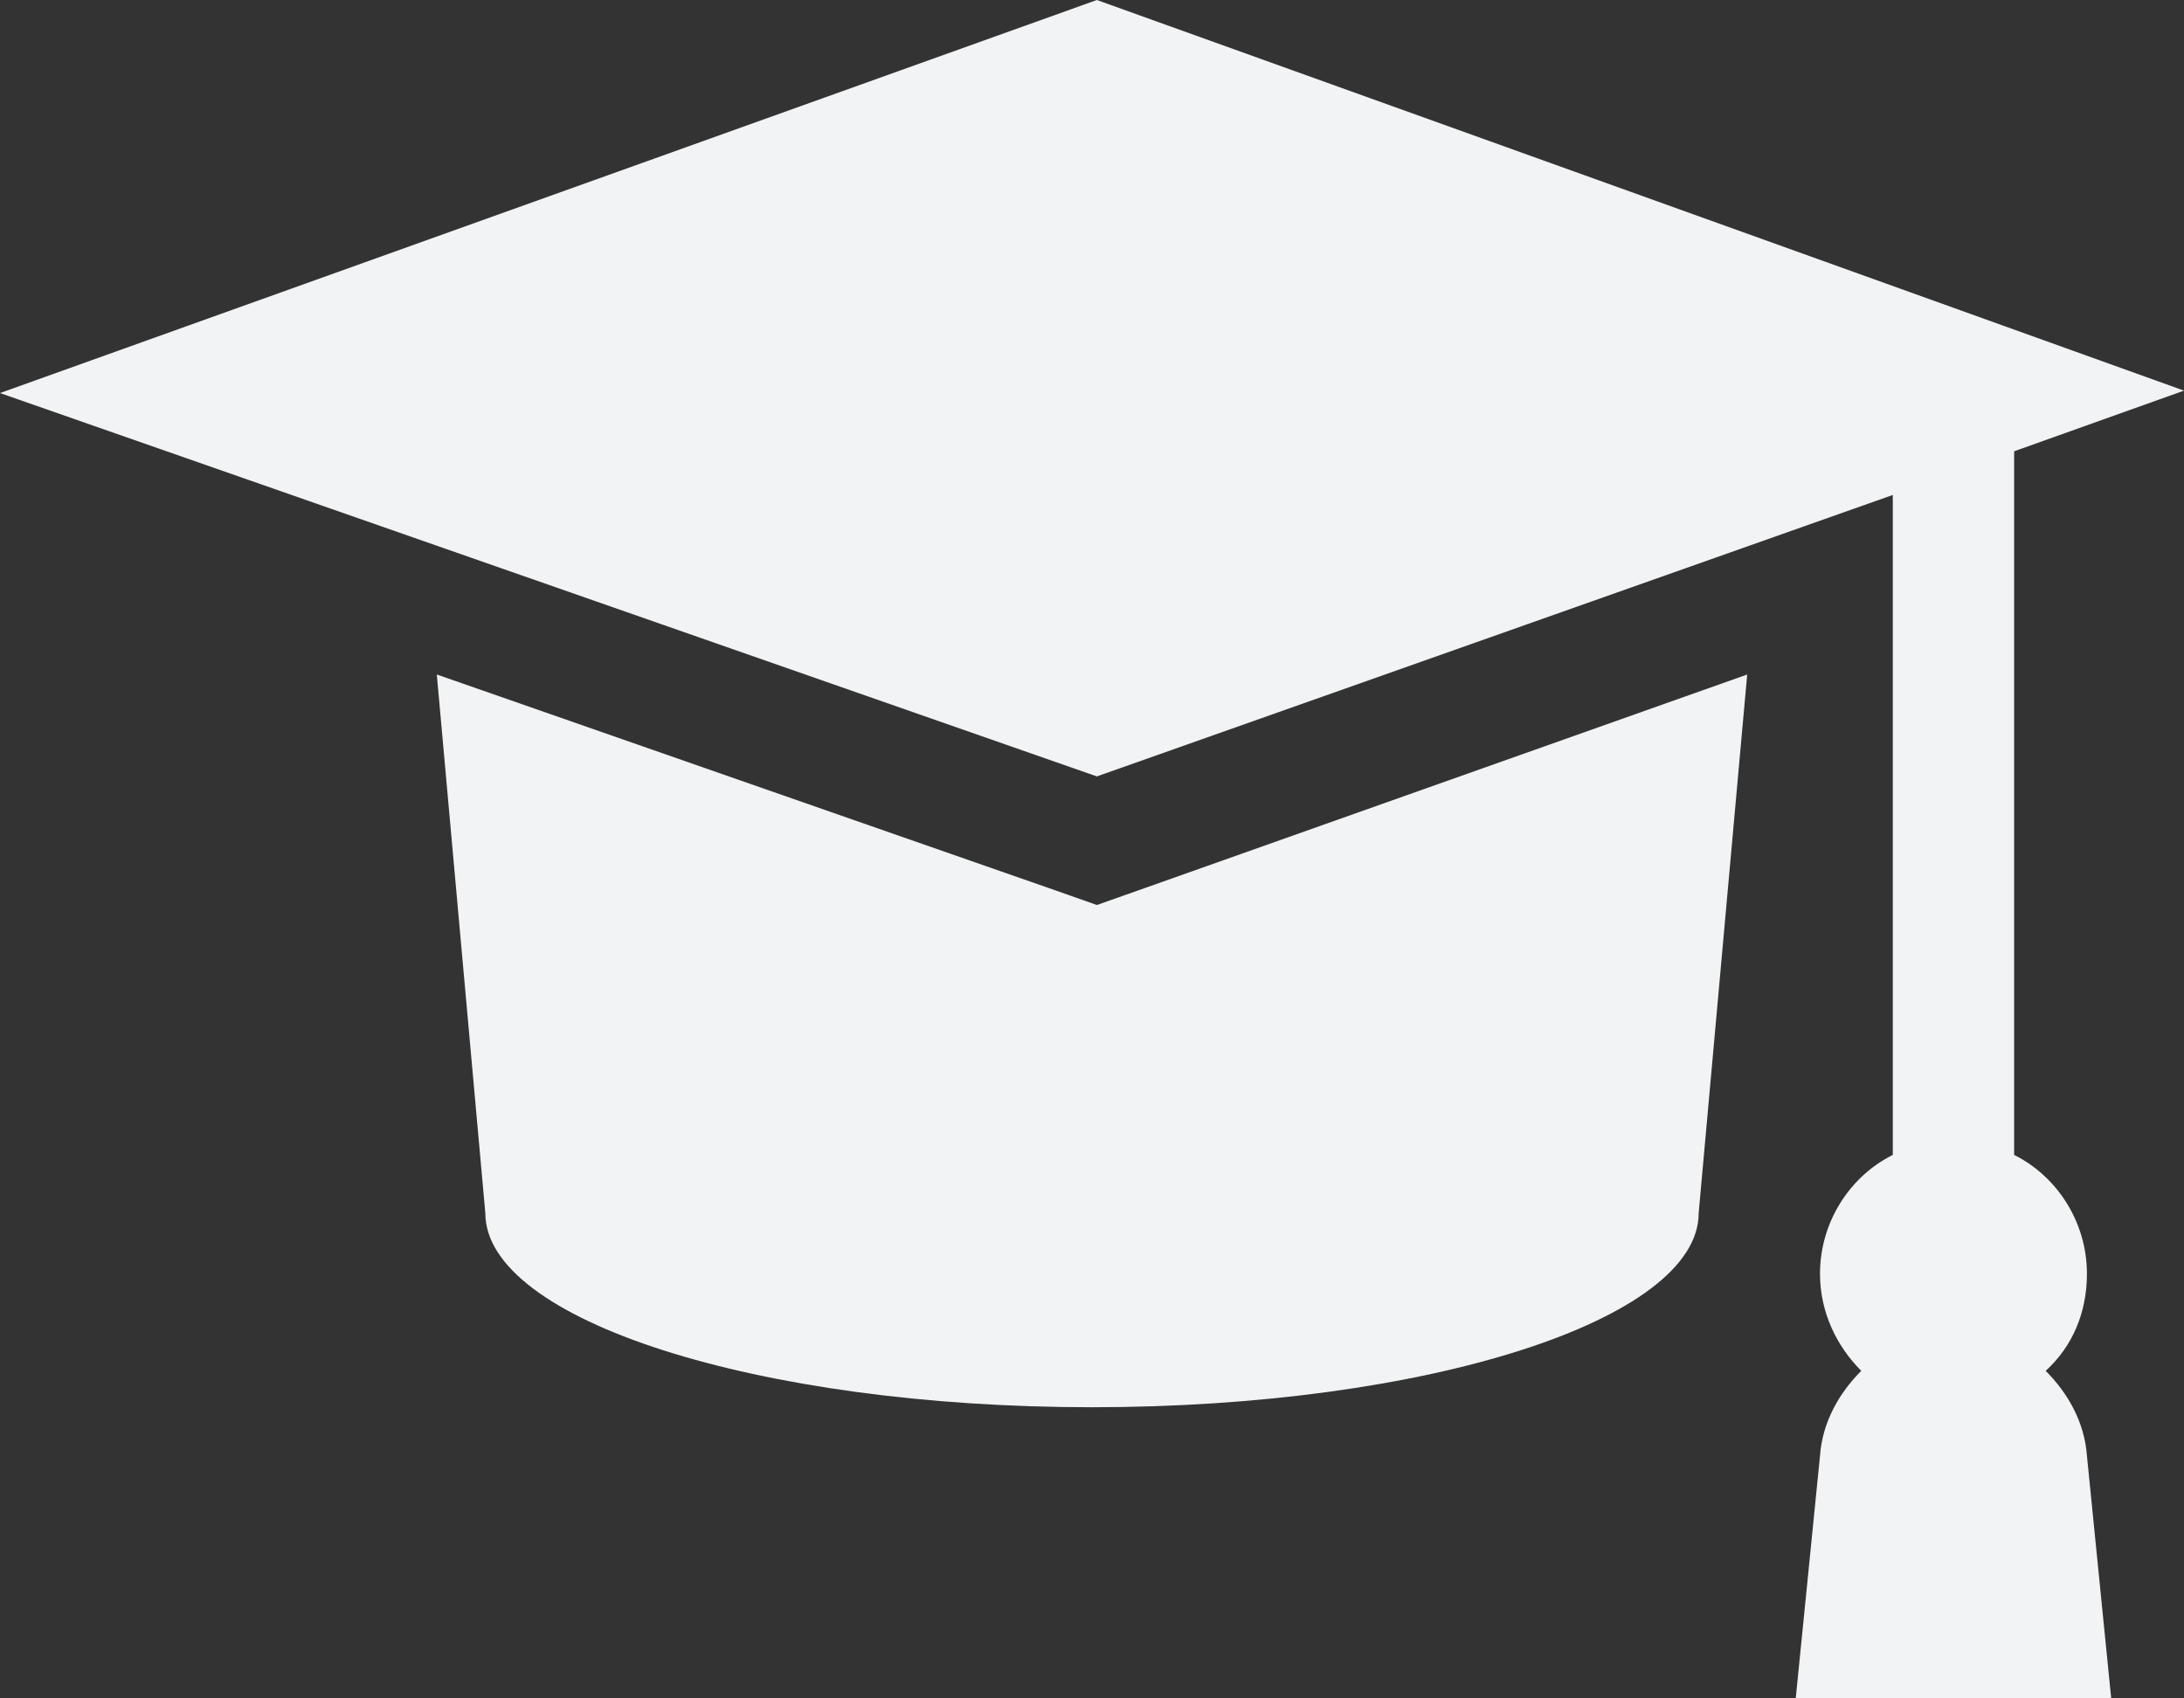
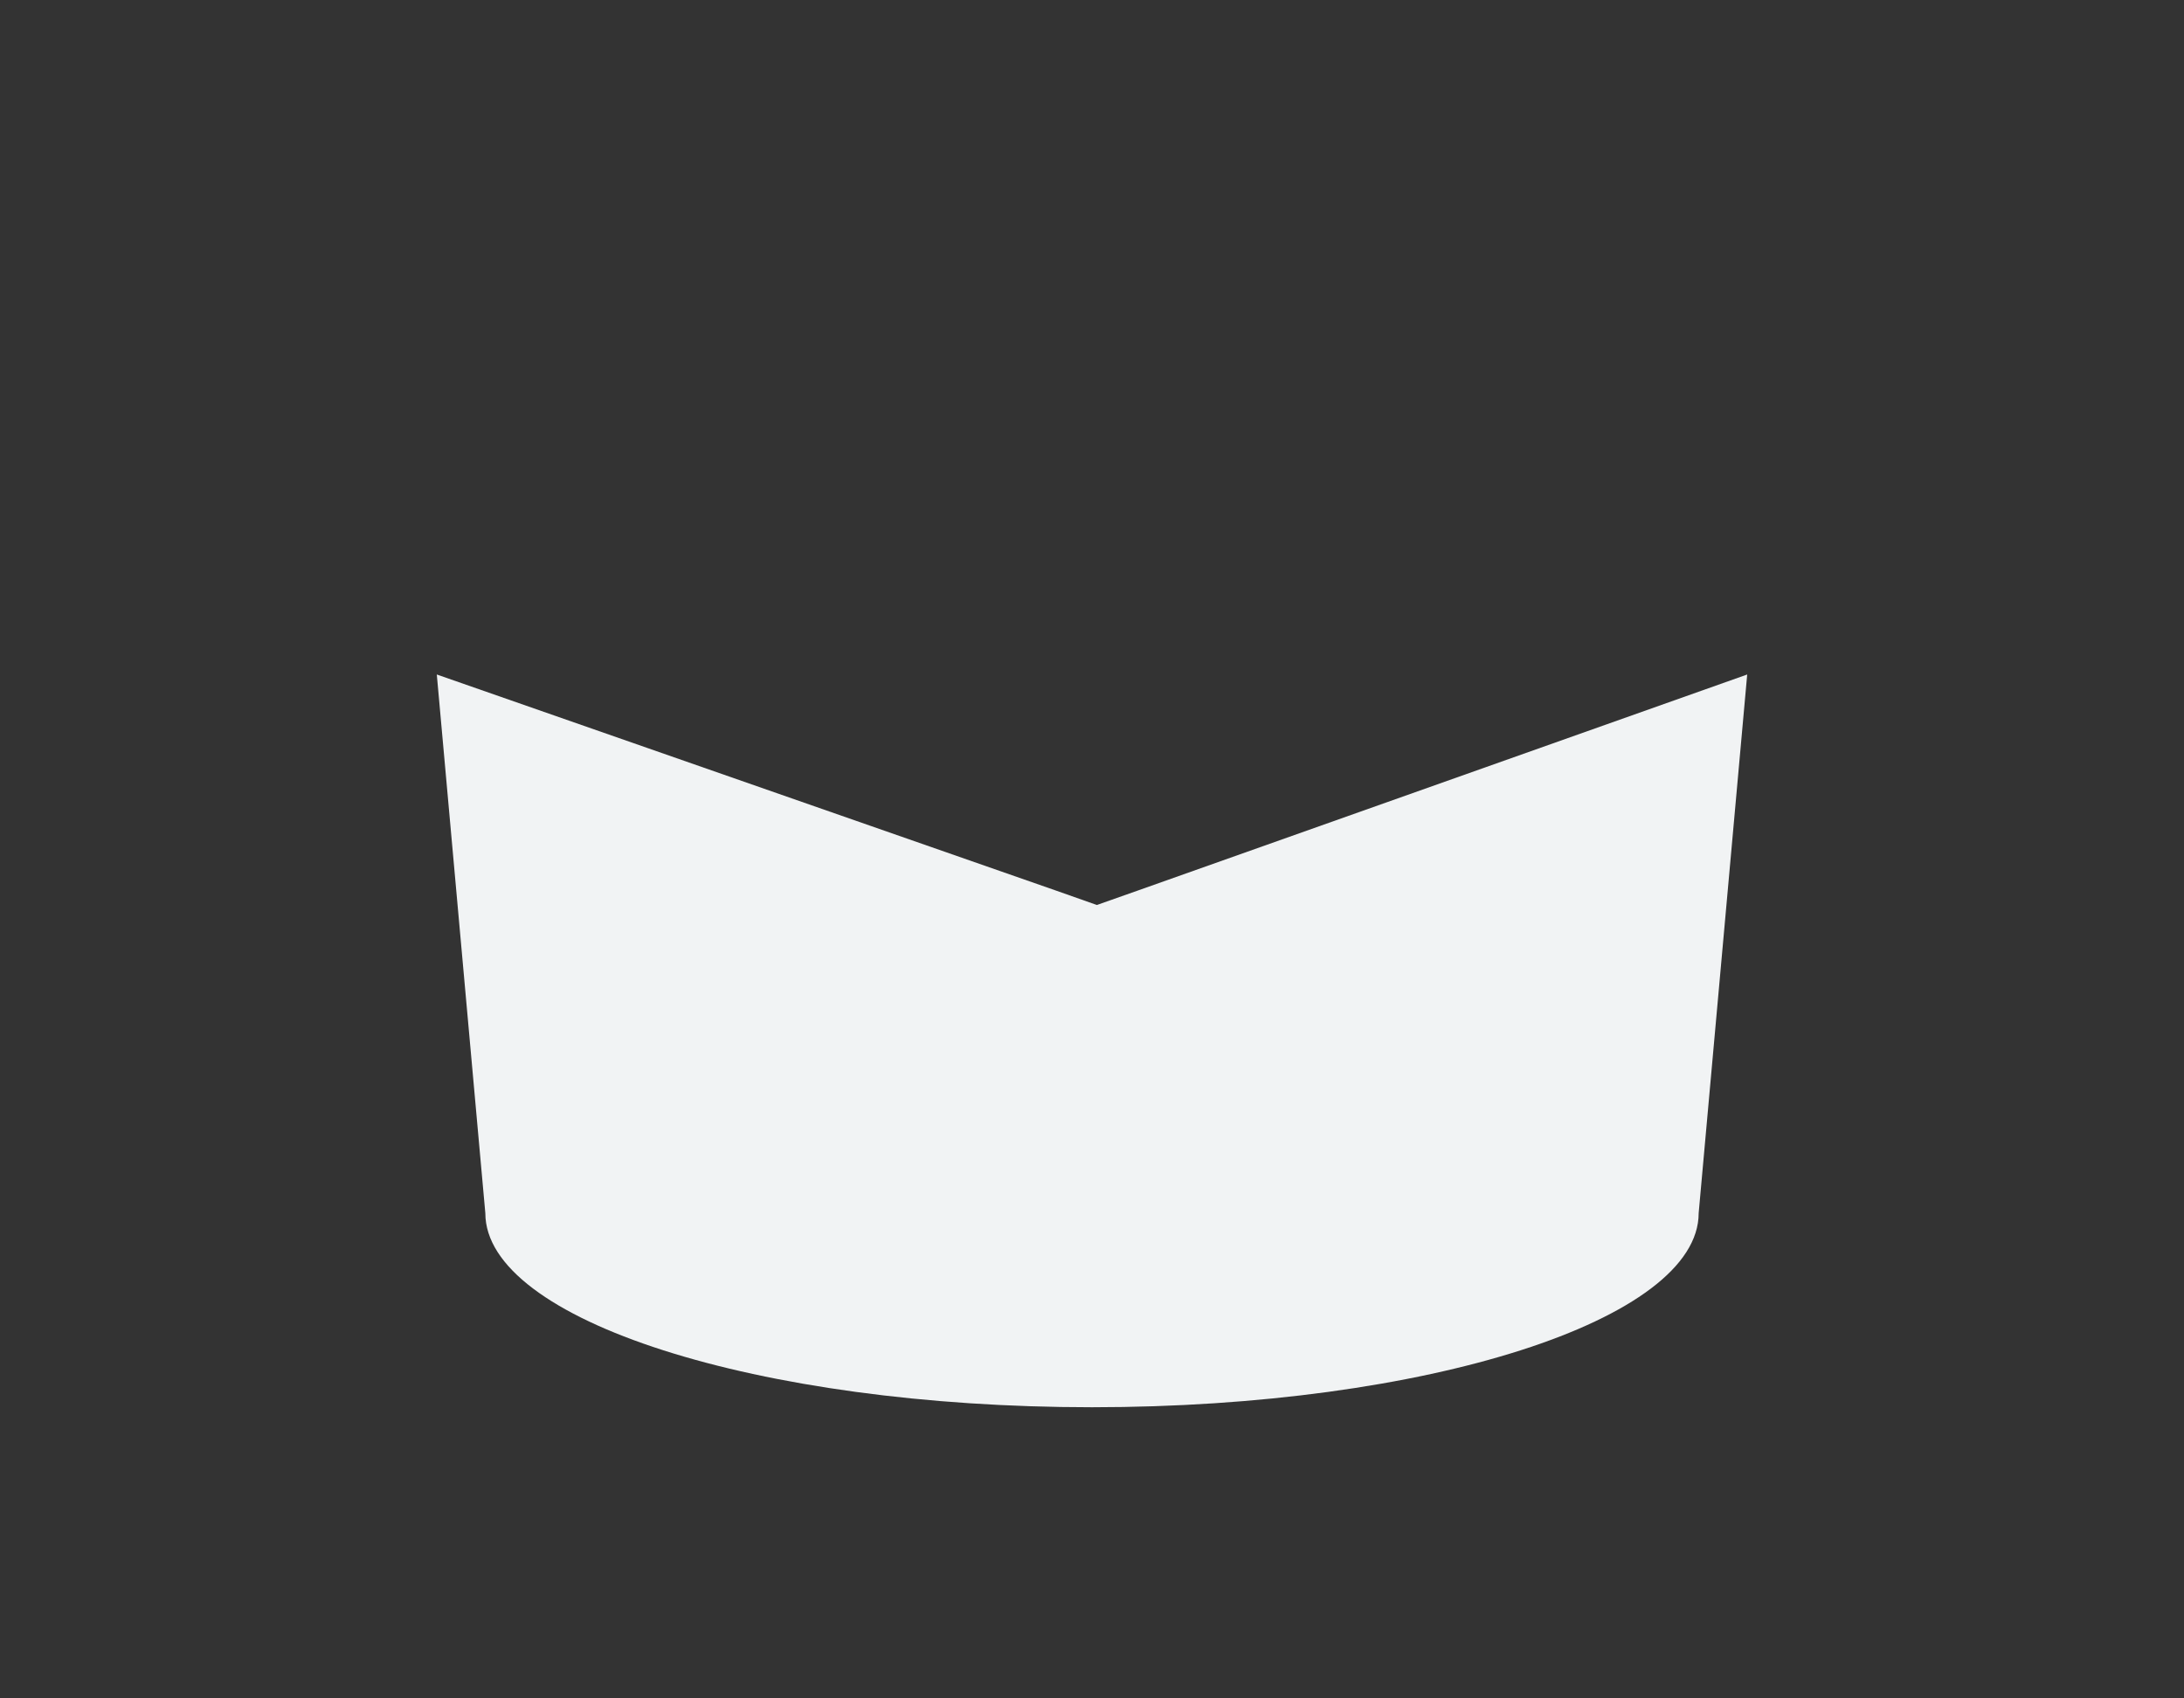
<svg xmlns="http://www.w3.org/2000/svg" version="1.1" id="Layer_1" x="0px" y="0px" viewBox="0 0 90 70" style="enable-background:new 0 0 90 70;" xml:space="preserve">
  <rect x="0" y="0" width="90" height="70" fill="#333333" stroke="none" />
  <style type="text/css">
	.st0{fill:#F1F3F4;}
</style>
  <path class="st0" d="M45.2,37.3l-1.7-0.6L18,27.8L20,50c0,4.4,11.2,8,25,8s25-3.6,25-8l2-22.2l-25.1,8.9L45.2,37.3z" />
-   <path class="st0" d="M86,60c-0.1-1.4-0.8-2.6-1.7-3.5c1.1-1,1.7-2.4,1.7-4c0-2.1-1.2-4-3-4.9v-29l7-2.5L45.2,0L0,16.2L45.2,32  L78,20.4v27.2c-1.8,0.9-3,2.8-3,4.9c0,1.6,0.7,3,1.7,4c-0.9,0.9-1.6,2.1-1.7,3.5h0l-1,10h13L86,60L86,60z" />
</svg>